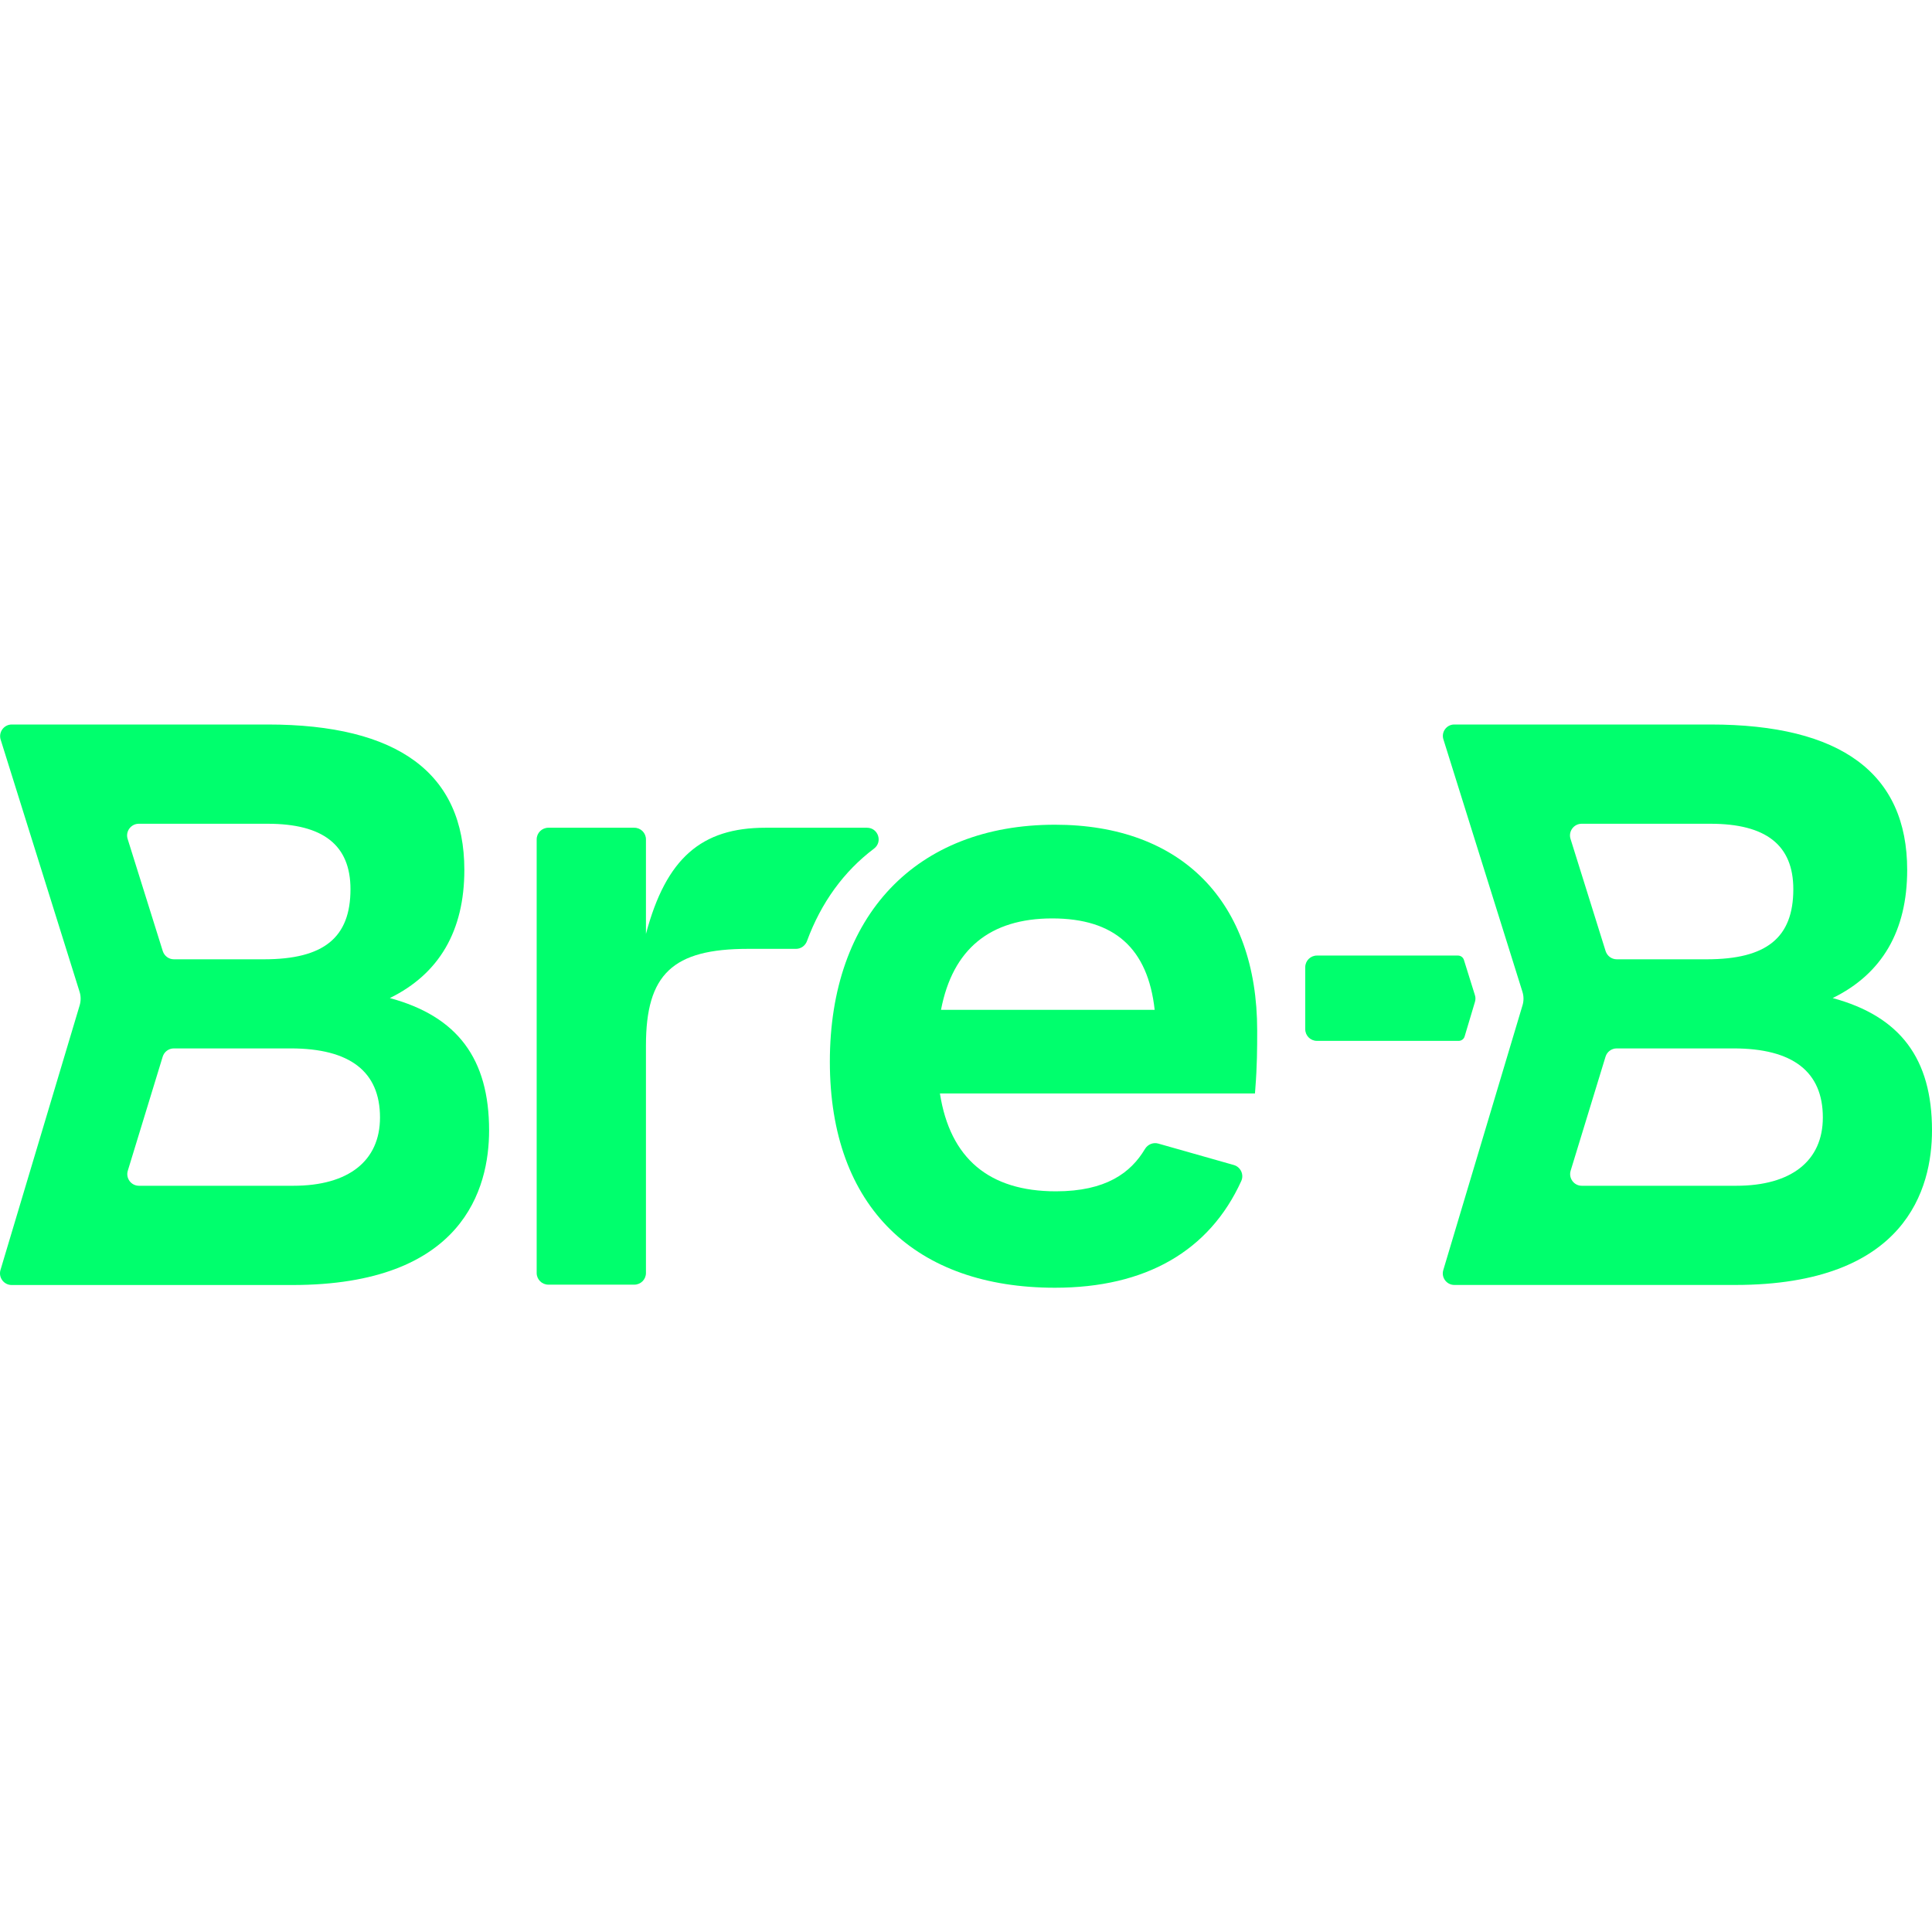
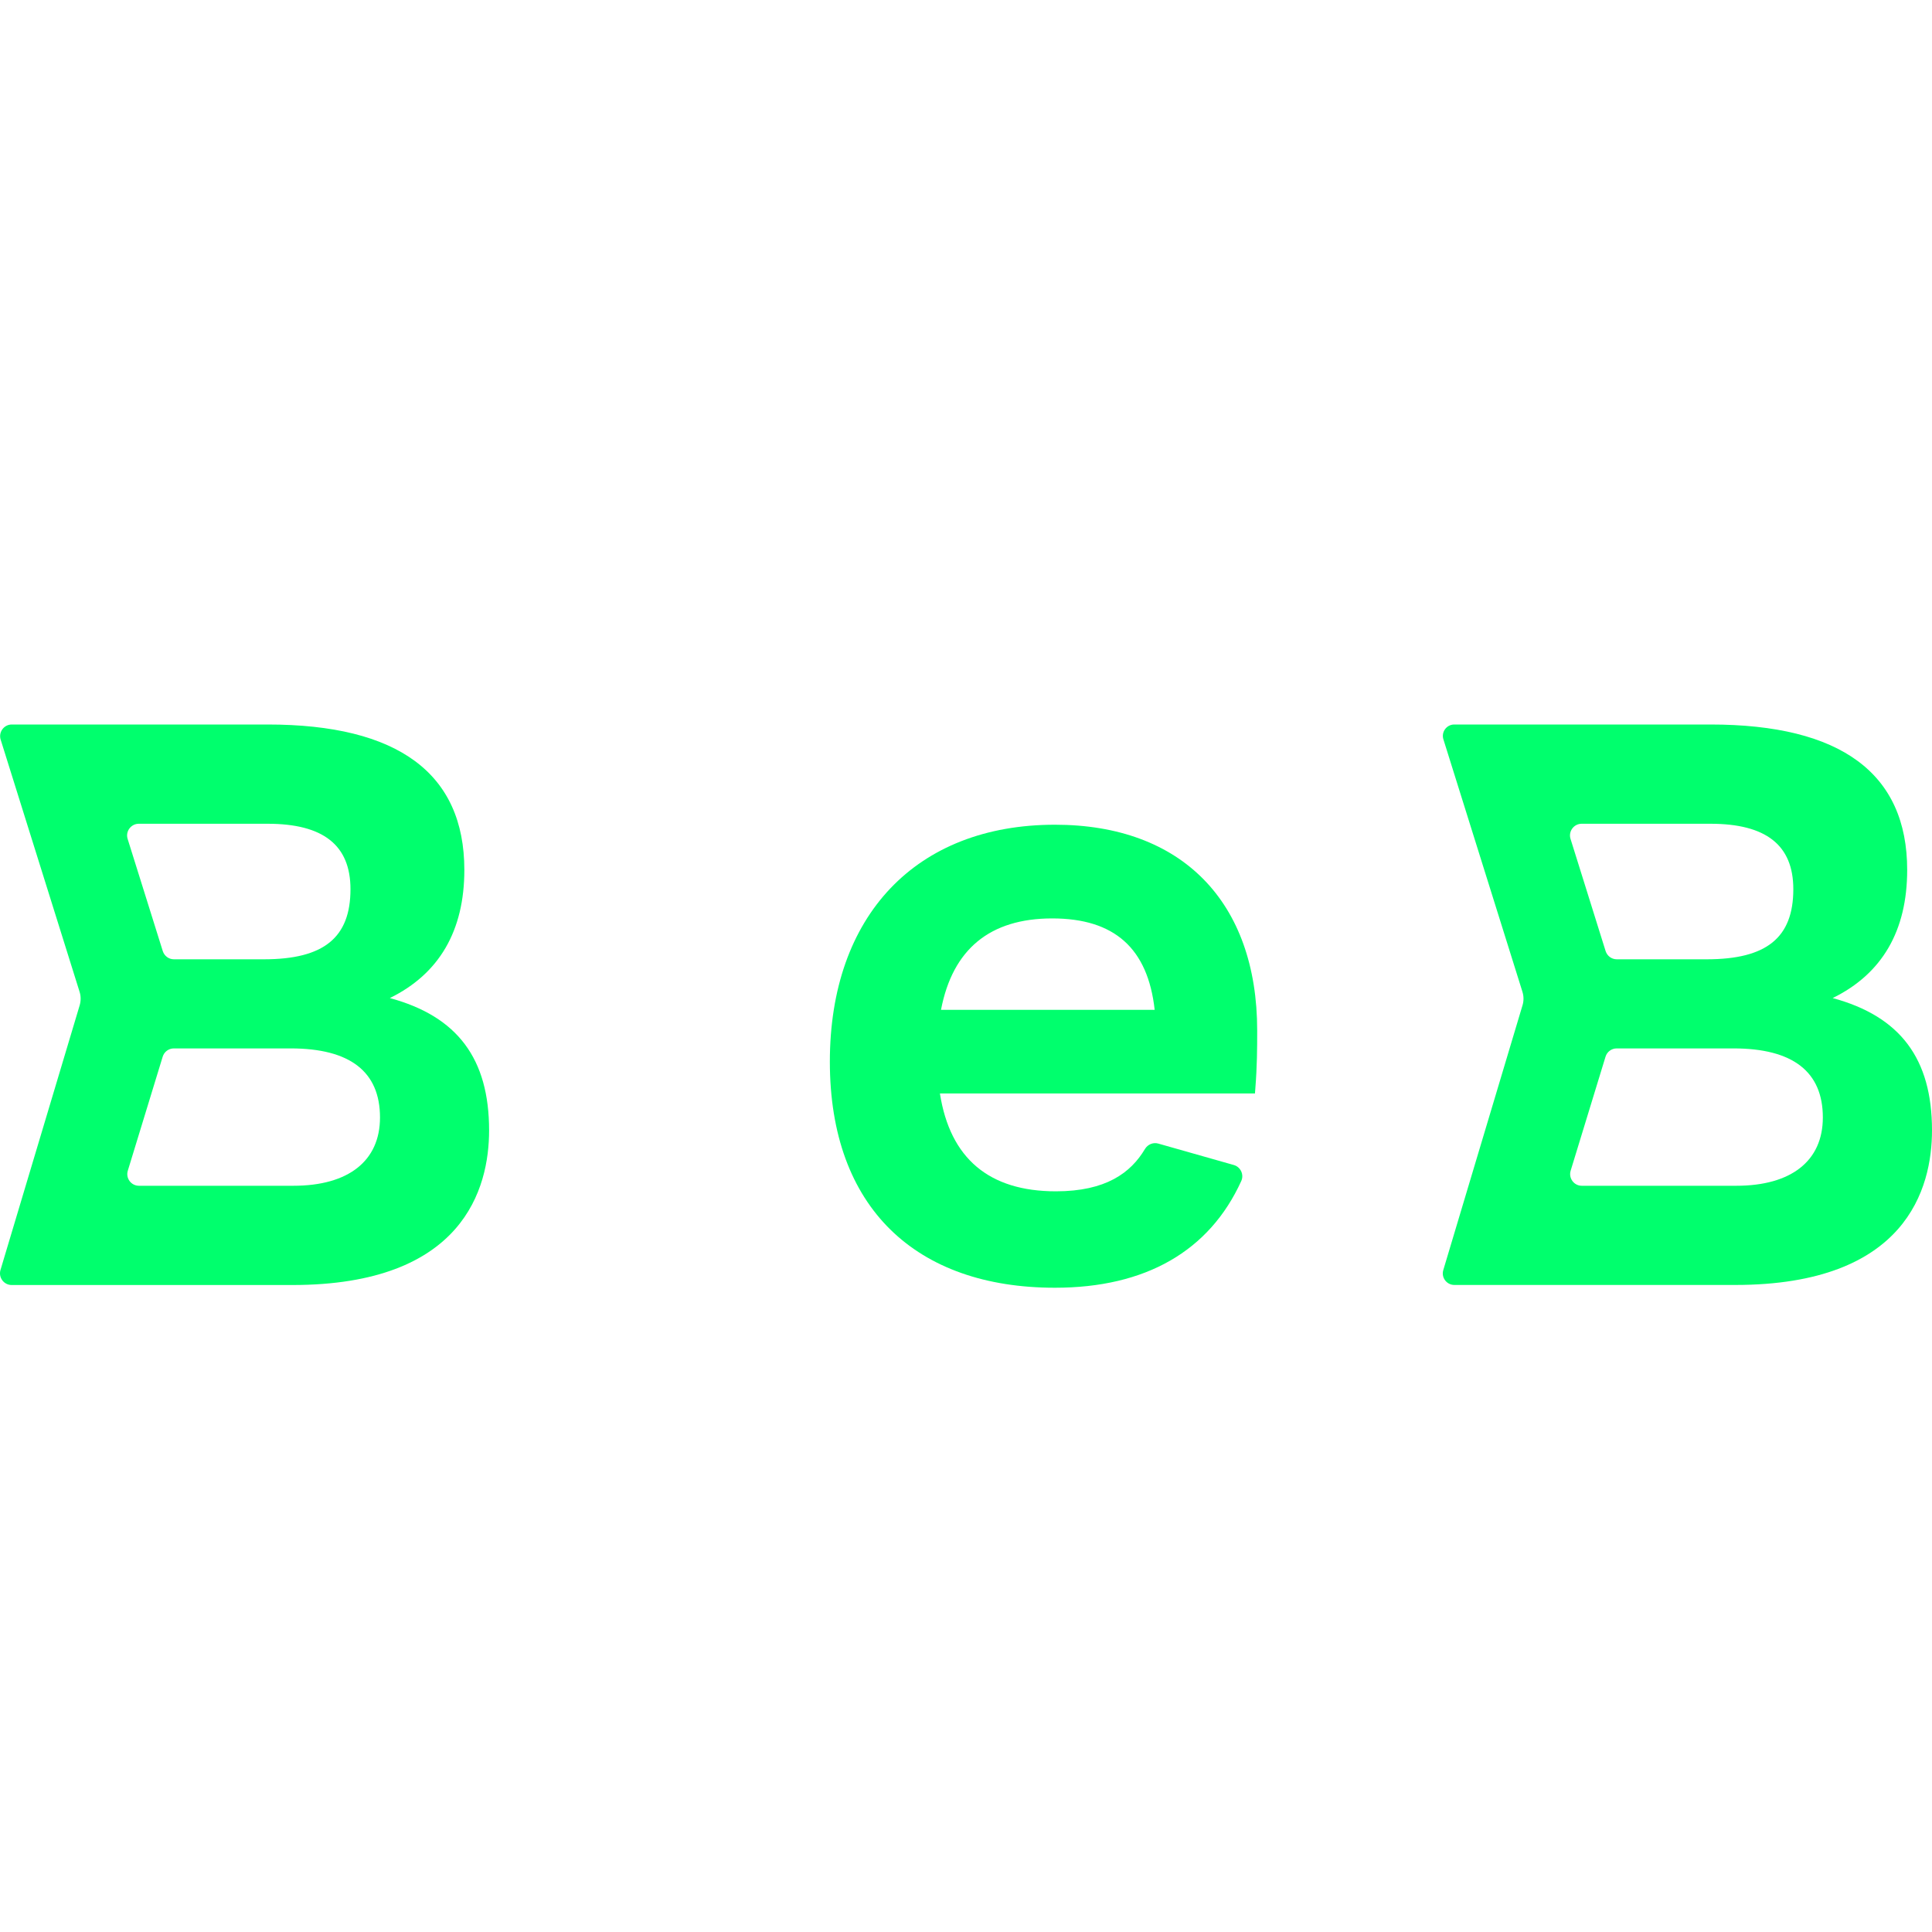
<svg xmlns="http://www.w3.org/2000/svg" width="32" height="32" viewBox="0 0 32 32" fill="none">
  <g clip-path="url(#clip0_35_436)">
-     <path d="M9.083 21.278H10.506C10.613 21.278 10.699 21.192 10.699 21.085V17.316C10.699 16.135 11.142 15.716 12.39 15.716H13.184C13.266 15.716 13.338 15.664 13.366 15.587C13.6 14.951 13.976 14.433 14.476 14.056C14.624 13.945 14.546 13.71 14.36 13.71H12.678C11.619 13.71 11.032 14.214 10.699 15.469V13.903C10.699 13.796 10.613 13.71 10.506 13.71H9.083C8.976 13.71 8.889 13.796 8.889 13.903V21.085C8.889 21.192 8.976 21.278 9.083 21.278Z" fill="#00FF6D" />
    <path d="M6.457 16.531C7.276 16.129 7.691 15.416 7.691 14.409C7.691 12.811 6.595 12 4.433 12H0.195C0.065 12 -0.028 12.127 0.011 12.251L1.318 16.427C1.341 16.499 1.341 16.577 1.32 16.65L0.008 21.035C-0.029 21.159 0.064 21.284 0.194 21.284H4.842C7.678 21.284 8.101 19.679 8.101 18.723C8.101 17.536 7.578 16.835 6.457 16.531ZM2.299 13.644H4.432C5.355 13.644 5.805 13.999 5.805 14.728C5.805 15.53 5.363 15.889 4.371 15.889H2.88C2.796 15.889 2.722 15.834 2.696 15.753L2.114 13.895C2.075 13.771 2.169 13.644 2.299 13.644ZM4.86 19.64H2.302C2.171 19.64 2.079 19.514 2.117 19.39L2.695 17.501C2.72 17.42 2.795 17.365 2.88 17.365H4.815C5.797 17.365 6.294 17.75 6.294 18.509C6.294 19.228 5.772 19.64 4.86 19.64Z" fill="#00FF6D" />
-     <path d="M21.812 17.24H24.16C24.206 17.24 24.246 17.21 24.259 17.166L24.43 16.594C24.441 16.557 24.441 16.518 24.429 16.482L24.247 15.899C24.233 15.856 24.194 15.827 24.148 15.827H21.812C21.706 15.827 21.619 15.913 21.619 16.02V17.047C21.619 17.153 21.705 17.24 21.812 17.24Z" fill="#00FF6D" />
    <path d="M17.474 13.66H17.473C15.174 13.66 13.745 15.165 13.745 17.585C13.745 20.006 15.174 21.329 17.473 21.329C18.976 21.329 20.031 20.721 20.559 19.562C20.608 19.455 20.549 19.328 20.435 19.296L19.184 18.941C19.099 18.917 19.01 18.955 18.964 19.031C18.73 19.425 18.317 19.732 17.489 19.732C16.382 19.732 15.736 19.187 15.568 18.111H20.786L20.792 18.033C20.822 17.654 20.823 17.361 20.823 17.079V17.069C20.823 14.934 19.57 13.66 17.474 13.66ZM15.586 16.726C15.778 15.721 16.397 15.212 17.428 15.212C18.459 15.212 19.012 15.707 19.125 16.726H15.586Z" fill="#00FF6D" />
    <path d="M30.355 16.531C31.175 16.129 31.589 15.416 31.589 14.409C31.589 12.811 30.493 12 28.331 12H24.087C23.96 12 23.869 12.124 23.907 12.245L25.216 16.426C25.239 16.499 25.24 16.577 25.218 16.65L23.905 21.038C23.869 21.16 23.961 21.283 24.089 21.283H28.74C31.577 21.283 32 19.679 32 18.722C32 17.536 31.476 16.835 30.355 16.531ZM26.197 13.644H28.33C29.253 13.644 29.703 13.999 29.703 14.728C29.703 15.53 29.261 15.889 28.269 15.889H26.779C26.694 15.889 26.62 15.834 26.594 15.753L26.013 13.895C25.974 13.771 26.067 13.644 26.197 13.644ZM28.759 19.64H26.199C26.07 19.64 25.977 19.514 26.015 19.39L26.593 17.501C26.618 17.42 26.693 17.365 26.778 17.365H28.713C29.694 17.365 30.192 17.75 30.192 18.509C30.192 19.228 29.669 19.64 28.759 19.64Z" fill="#00FF6D" />
  </g>
  <defs>
    <clipPath id="clip0_35_436">
      <rect width="32" height="32" fill="white" />
    </clipPath>
  </defs>
</svg>